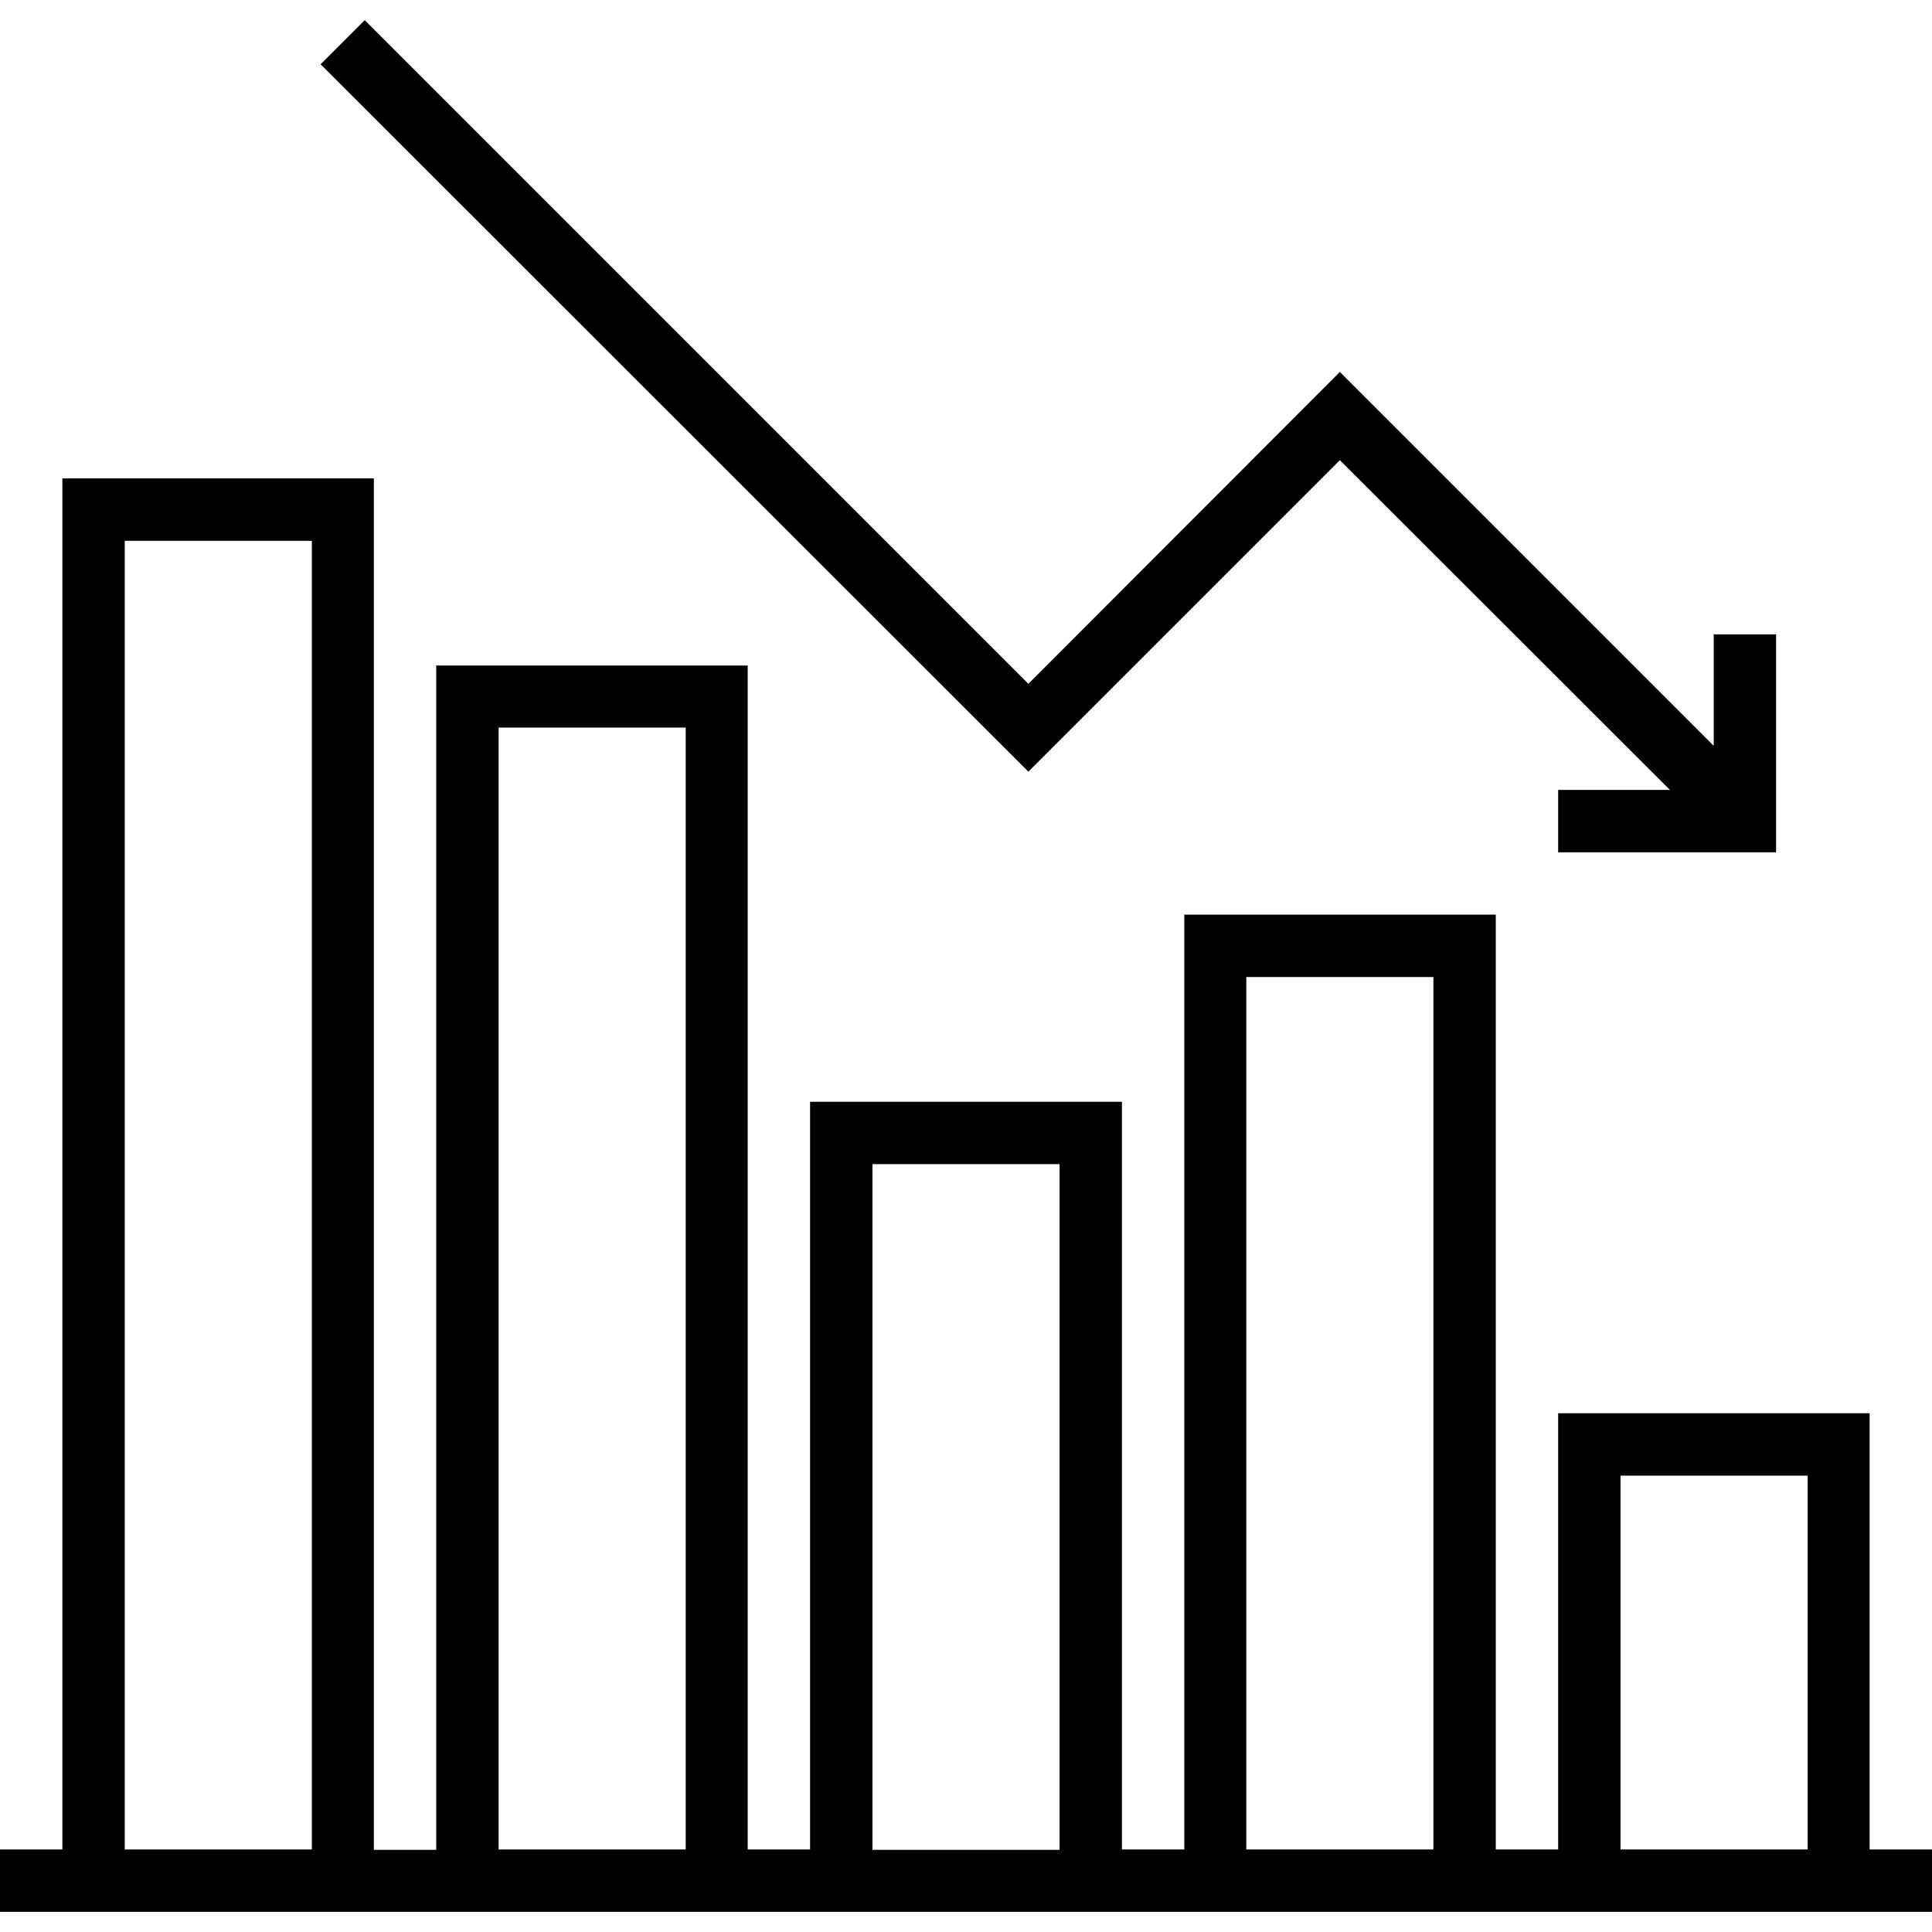
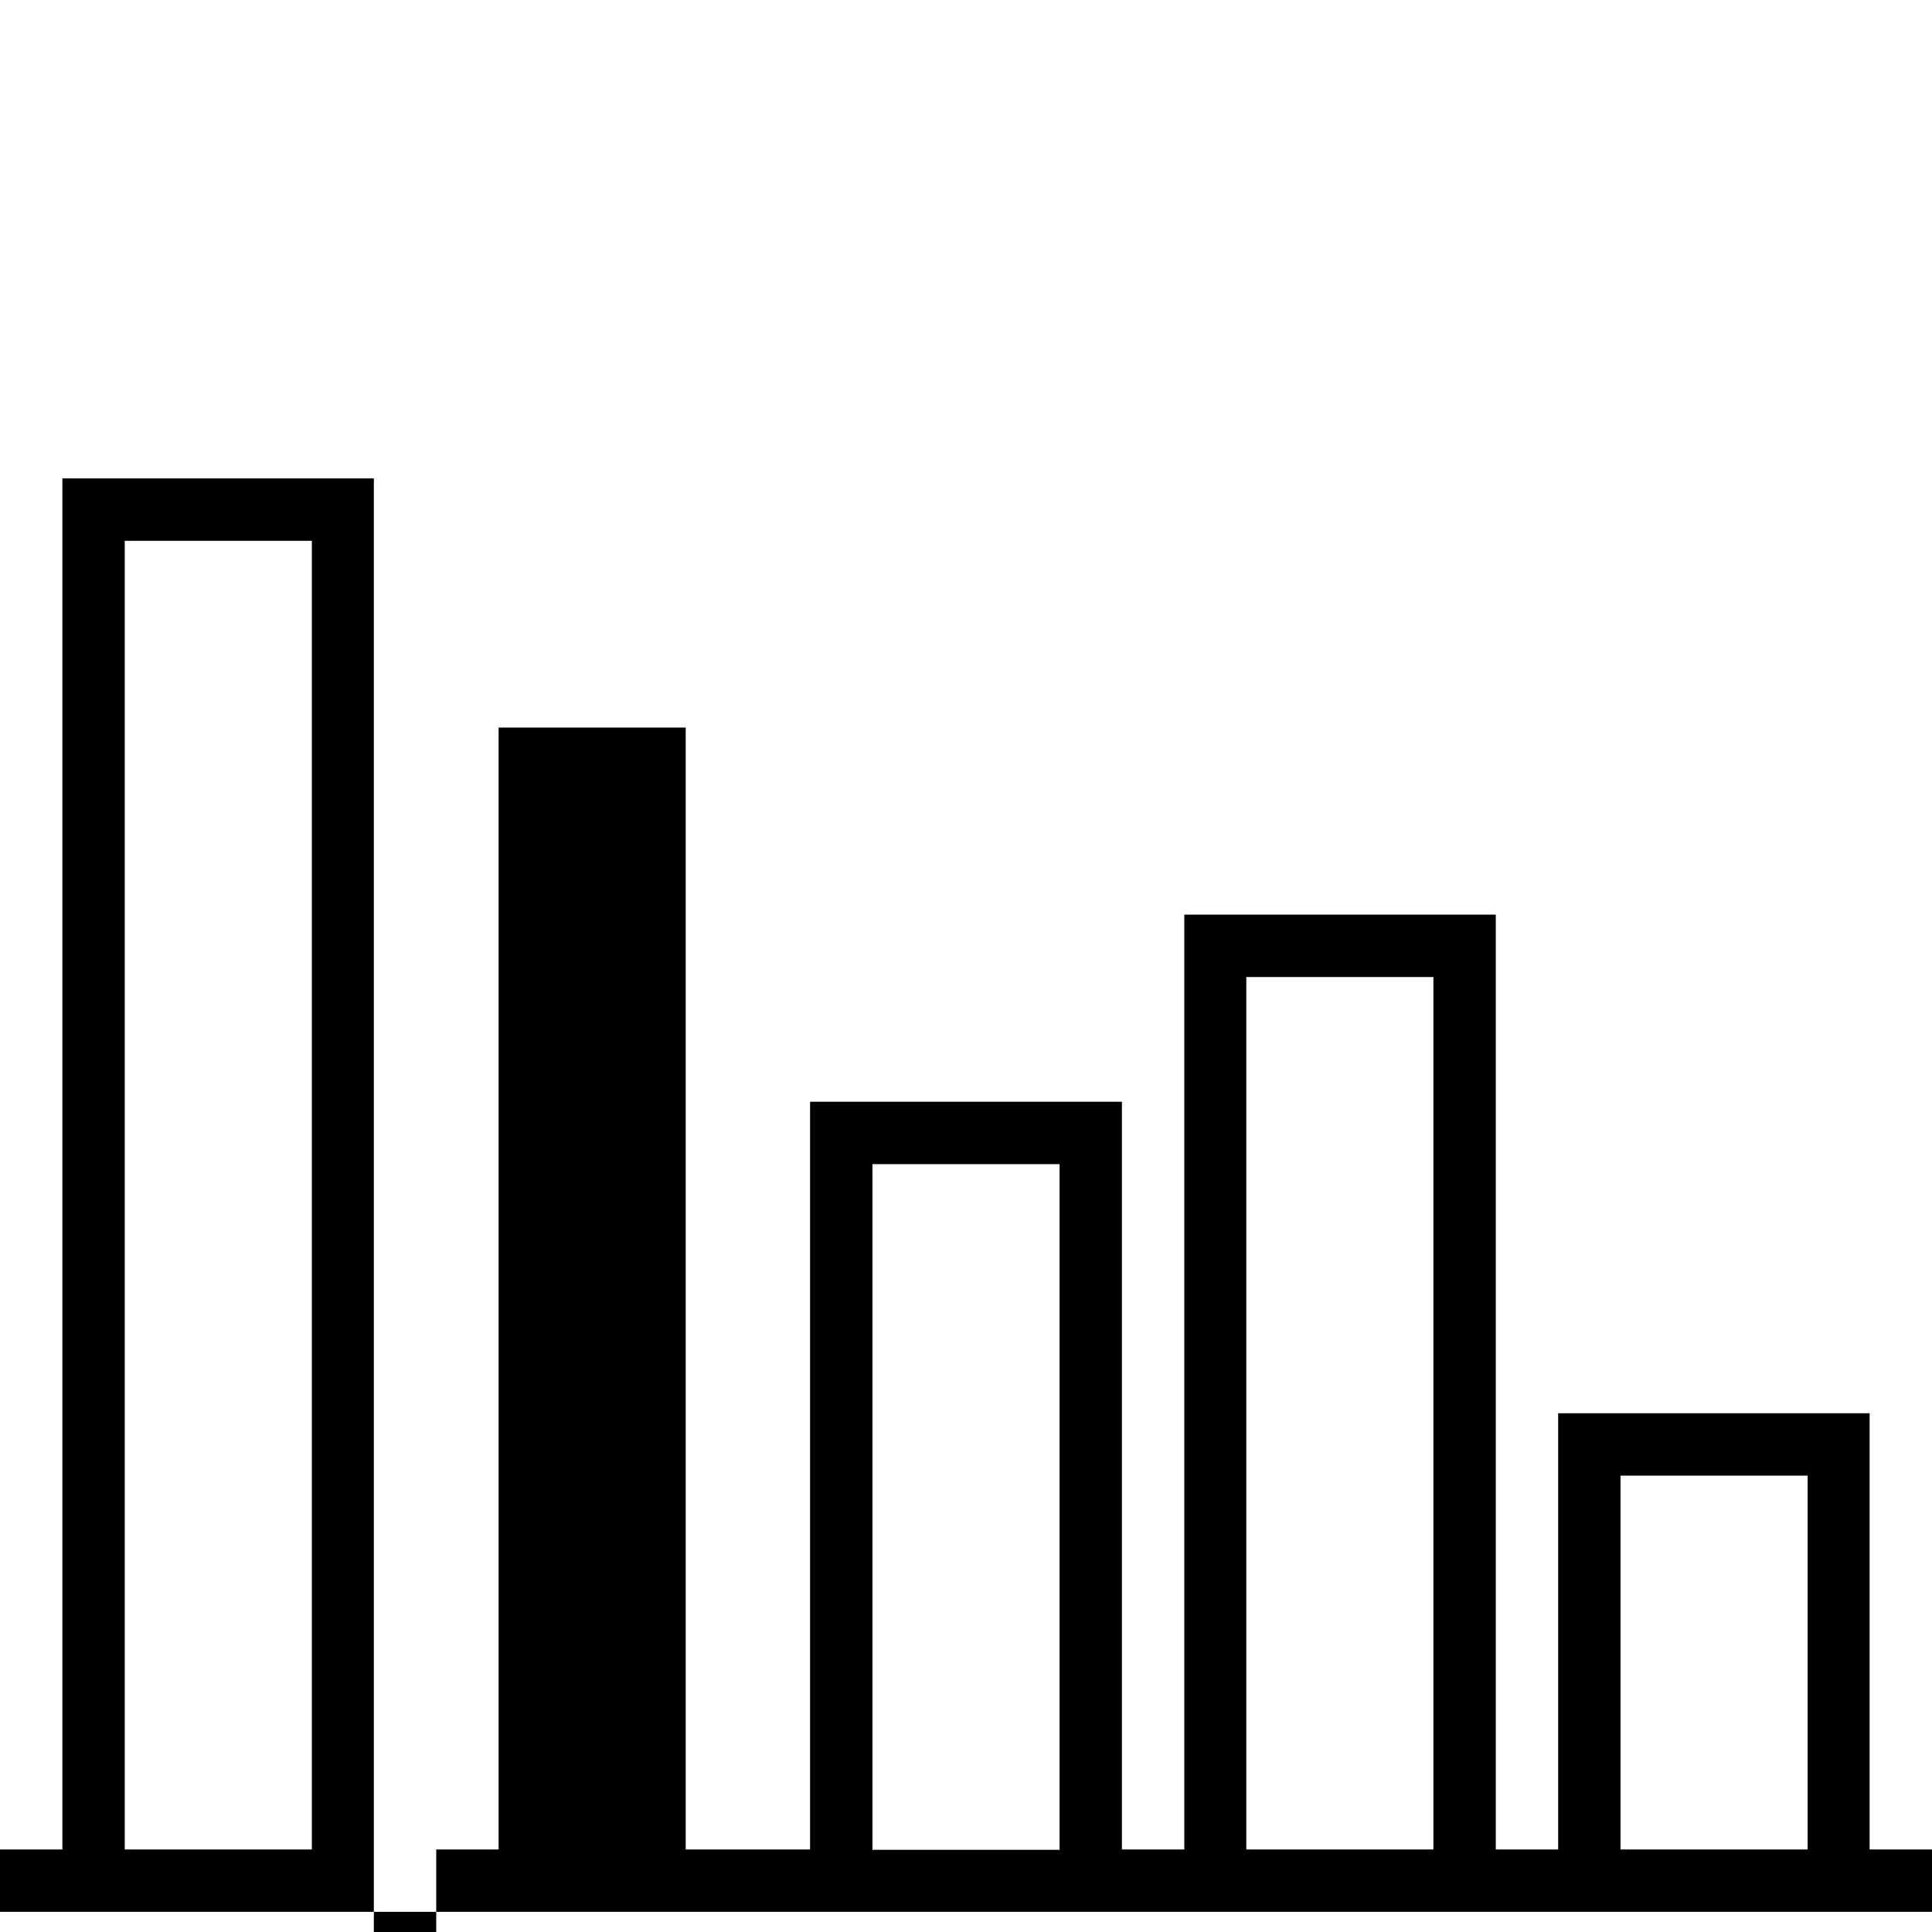
<svg xmlns="http://www.w3.org/2000/svg" id="Capa_1" x="0px" y="0px" viewBox="0 0 508 508" style="enable-background:new 0 0 508 508;" xml:space="preserve">
  <g>
    <g>
-       <polygon points="450.6,166.8 450.6,196.1 352.3,97.8 270.4,179.8 95.9,5.3 84.3,16.9 270.4,202.9 352.3,121 439.1,207.7    409.7,207.7 409.7,224.1 467,224.1 467,166.8   " />
-     </g>
+       </g>
  </g>
  <g>
    <g>
-       <path d="M491.6,486.3V371.6h-81.9v114.7h-16.4V240.5h-81.9v245.8H295V289.7h-82v196.6h-16.4V175h-81.9v311.4H98.3V125.8H16.4   v360.5H0v16.4h508v-16.4H491.6z M82,486.3H32.8V142.2H82V486.3z M180.3,486.3h-49.2v-295h49.2V486.3z M278.6,486.4h-49.2V306.1   h49.2V486.4z M376.9,486.3h-49.2V256.9h49.2V486.3z M475.3,486.3h-49.2V388h49.2V486.3z" />
+       <path d="M491.6,486.3V371.6h-81.9v114.7h-16.4V240.5h-81.9v245.8H295V289.7h-82v196.6h-16.4h-81.9v311.4H98.3V125.8H16.4   v360.5H0v16.4h508v-16.4H491.6z M82,486.3H32.8V142.2H82V486.3z M180.3,486.3h-49.2v-295h49.2V486.3z M278.6,486.4h-49.2V306.1   h49.2V486.4z M376.9,486.3h-49.2V256.9h49.2V486.3z M475.3,486.3h-49.2V388h49.2V486.3z" />
    </g>
  </g>
  <g />
  <g />
  <g />
  <g />
  <g />
  <g />
  <g />
  <g />
  <g />
  <g />
  <g />
  <g />
  <g />
  <g />
  <g />
</svg>